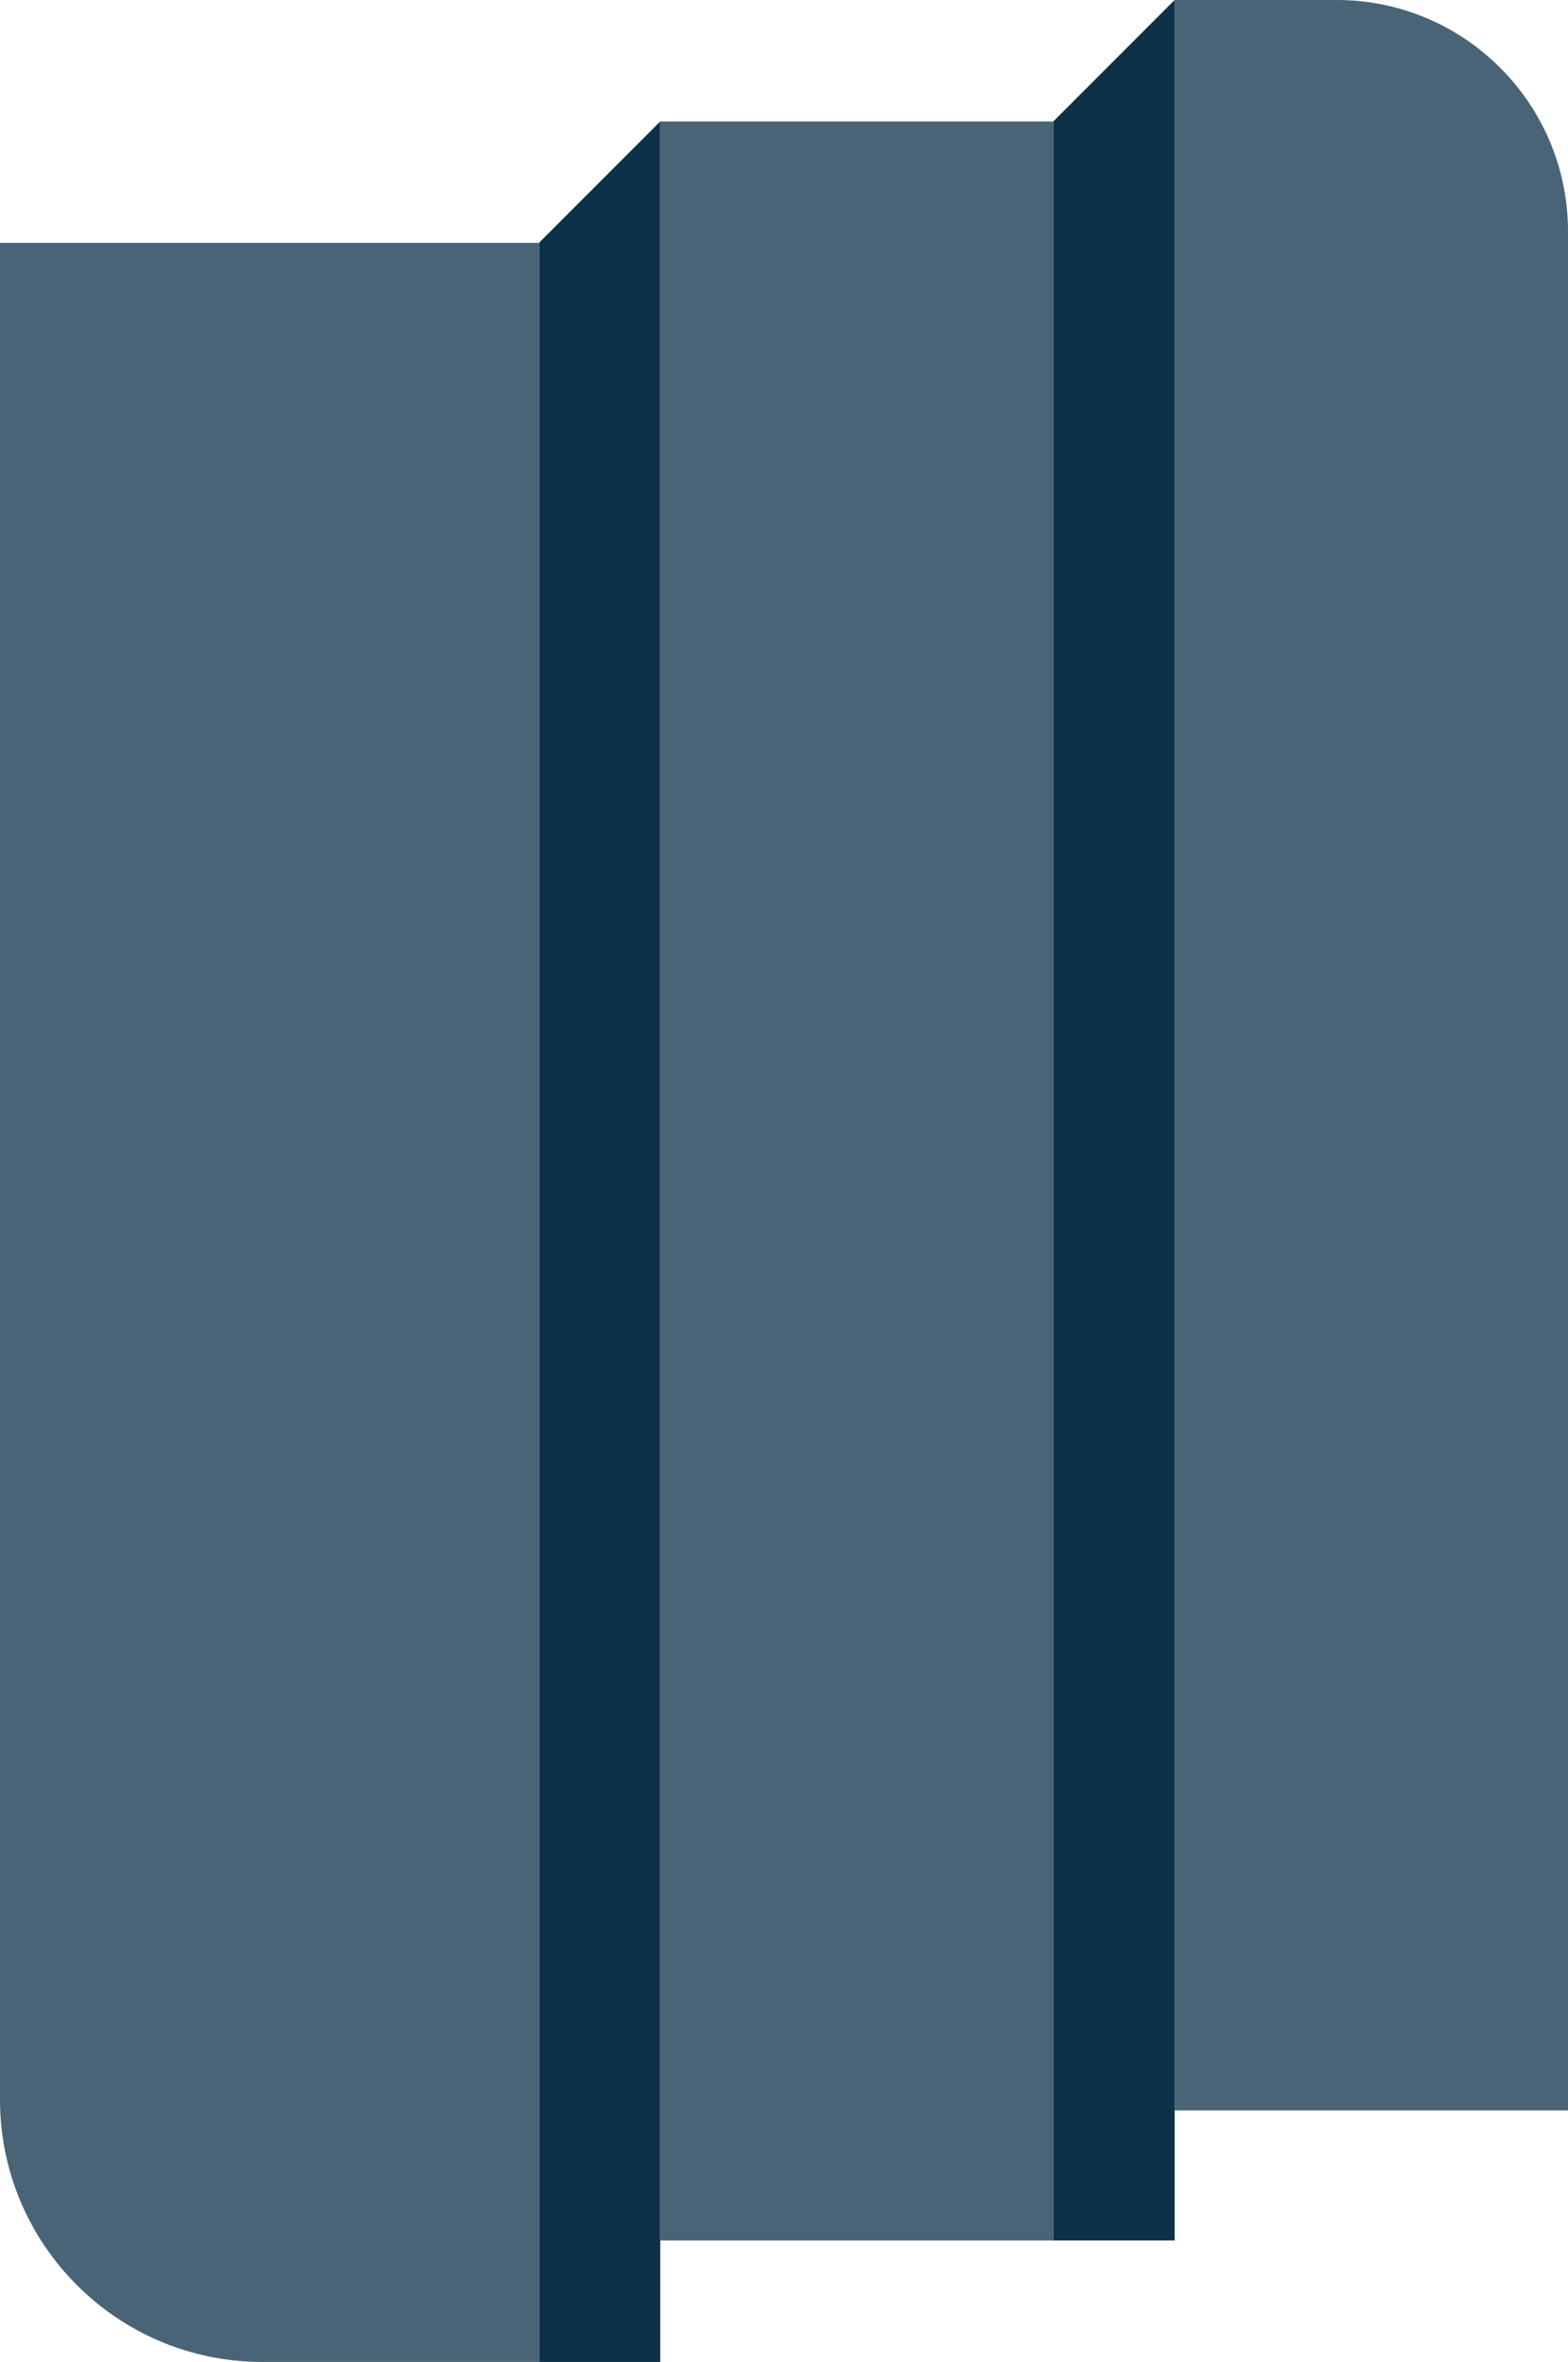
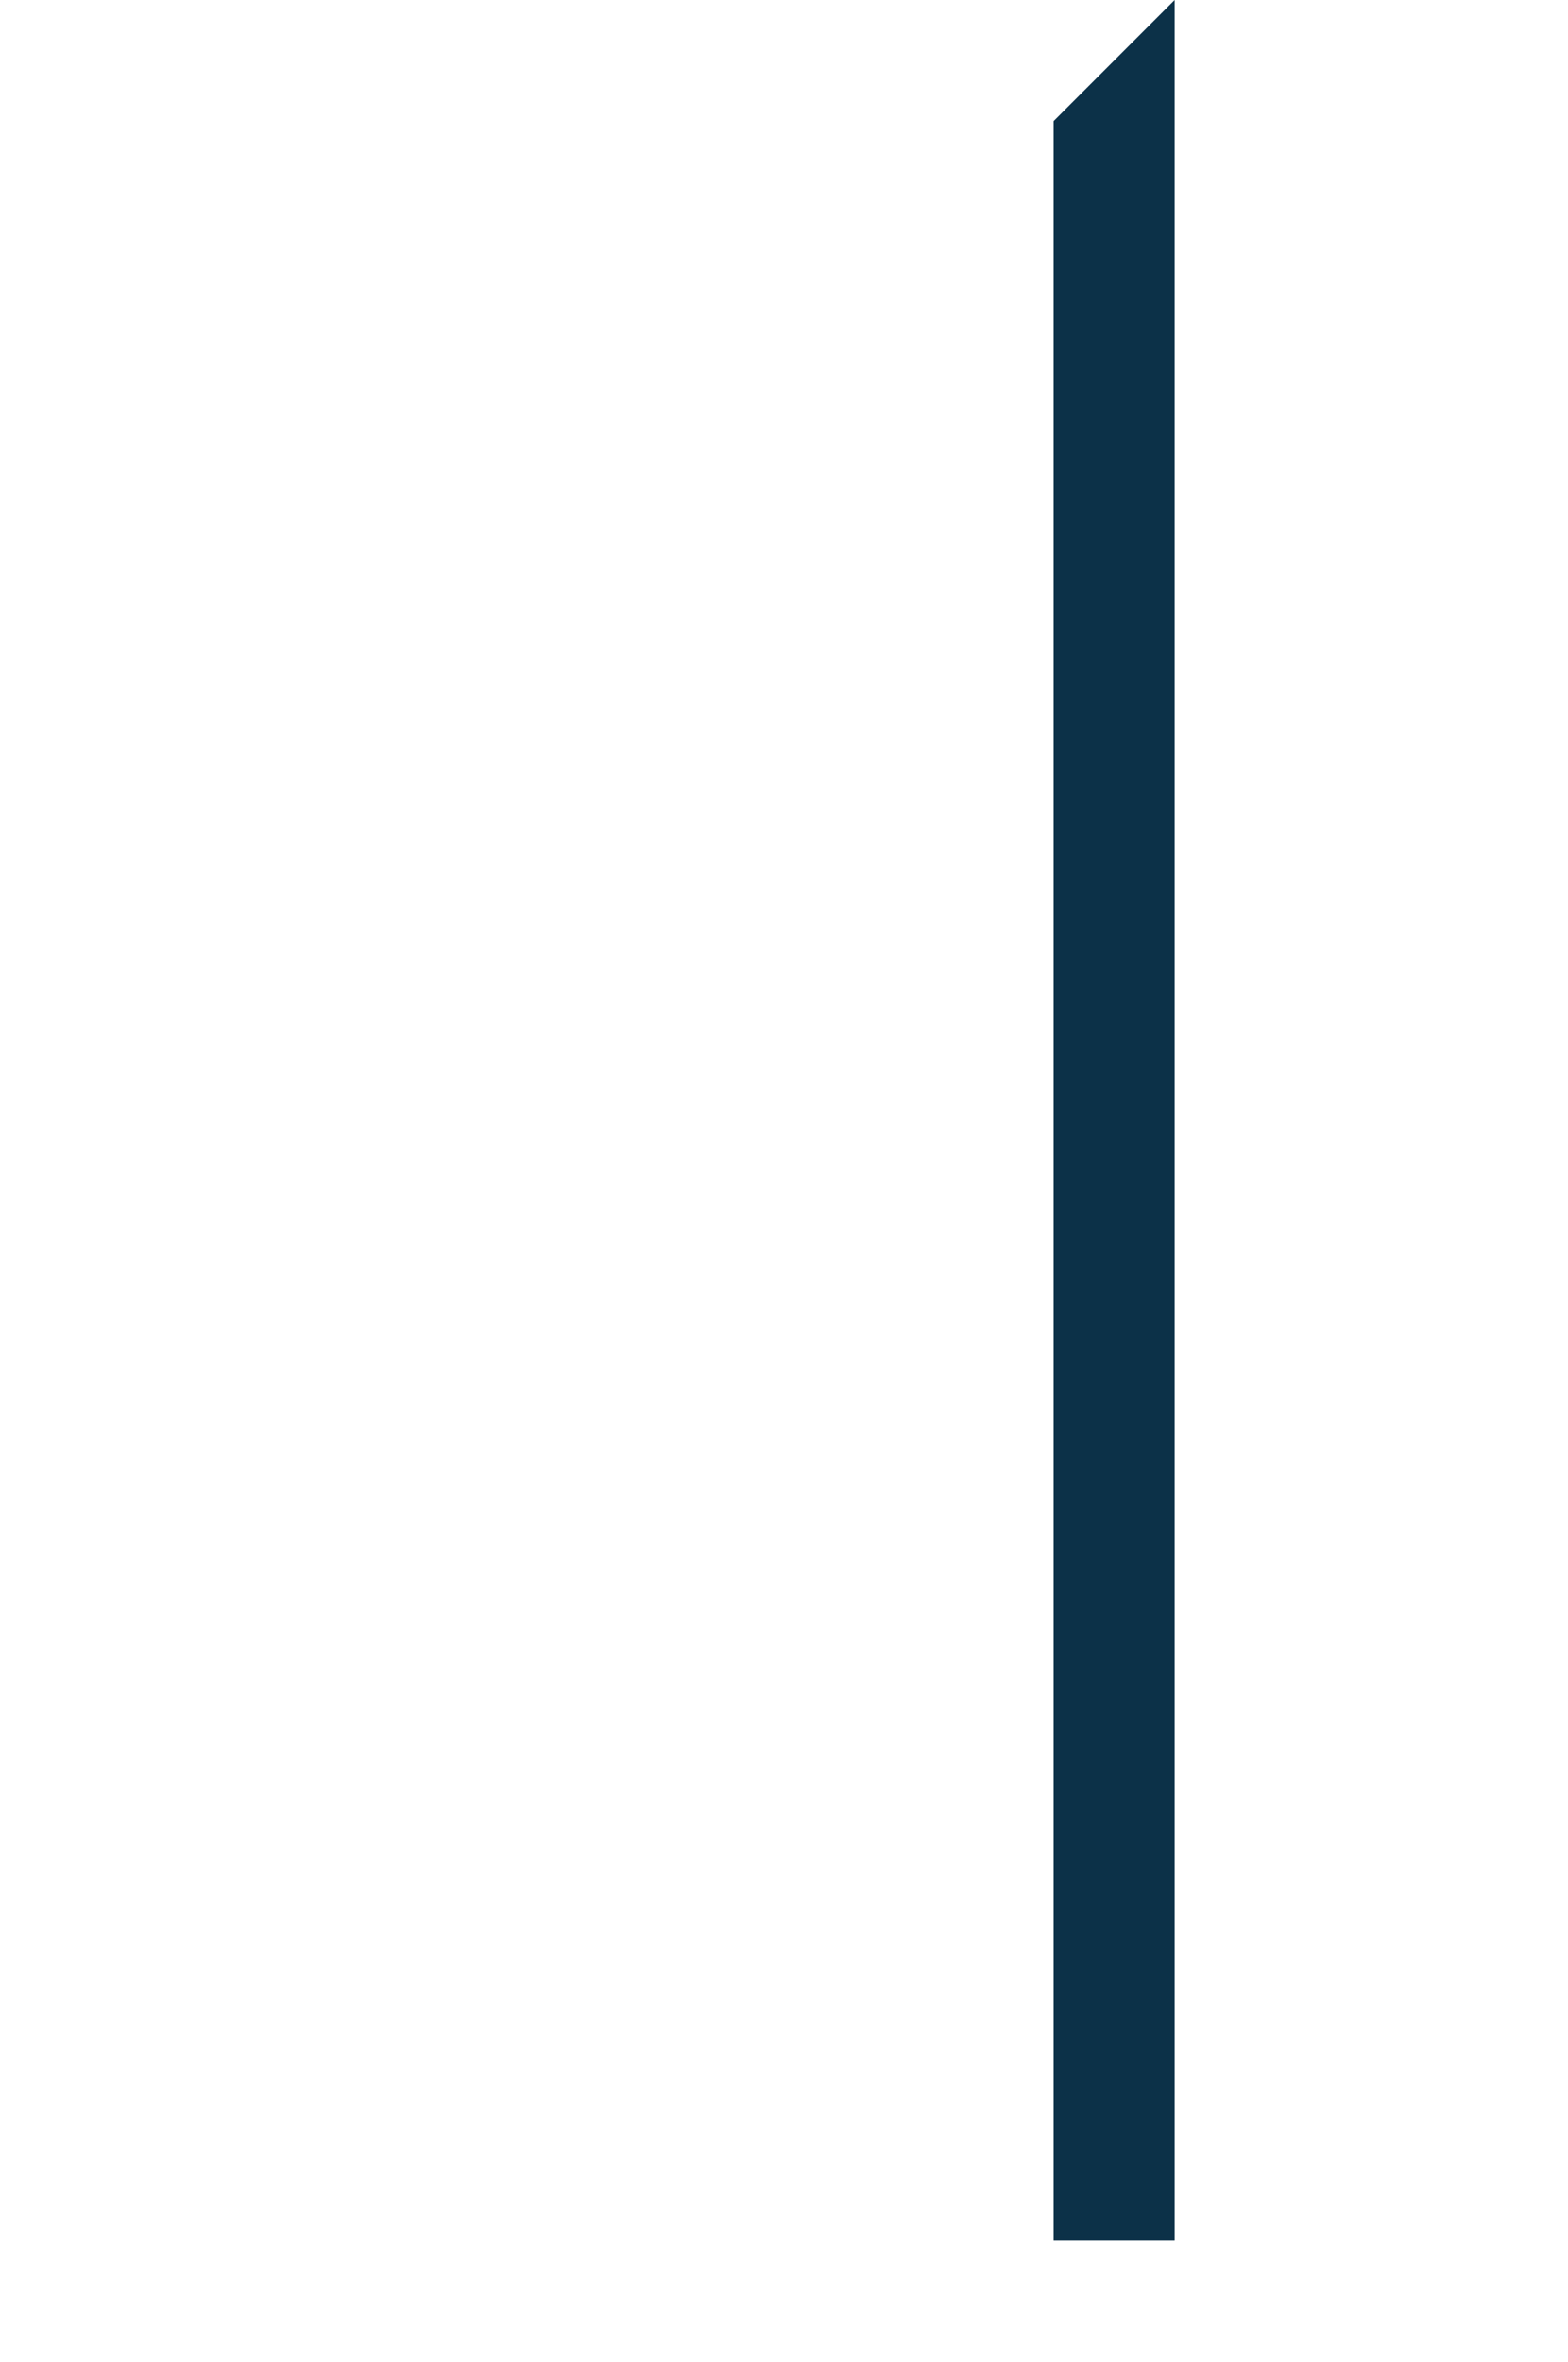
<svg xmlns="http://www.w3.org/2000/svg" id="Ebene_2" viewBox="0 0 101.69 153.06">
  <g id="_grafik_2">
-     <polygon points="34.97 153.06 42.82 153.06 42.82 7.87 34.97 15.72 34.97 153.06" style="fill:#0c3148; stroke-width:0px;" />
-     <path d="m0,15.74h34.97v137.32h-17.97c-9.38,0-17-7.62-17-17V15.74h0Z" style="fill:#496476; stroke-width:0px;" />
-     <rect x="42.82" y="7.87" width="25.51" height="137.32" style="fill:#496476; stroke-width:0px;" />
    <polygon points="68.33 145.19 76.18 145.19 76.18 0 68.33 7.85 68.33 145.19" style="fill:#0c3148; stroke-width:0px;" />
-     <path d="m76.18,0h10.51c8.28,0,15,6.72,15,15v121.76h-25.51V0h0Z" style="fill:#496476; stroke-width:0px;" />
  </g>
</svg>